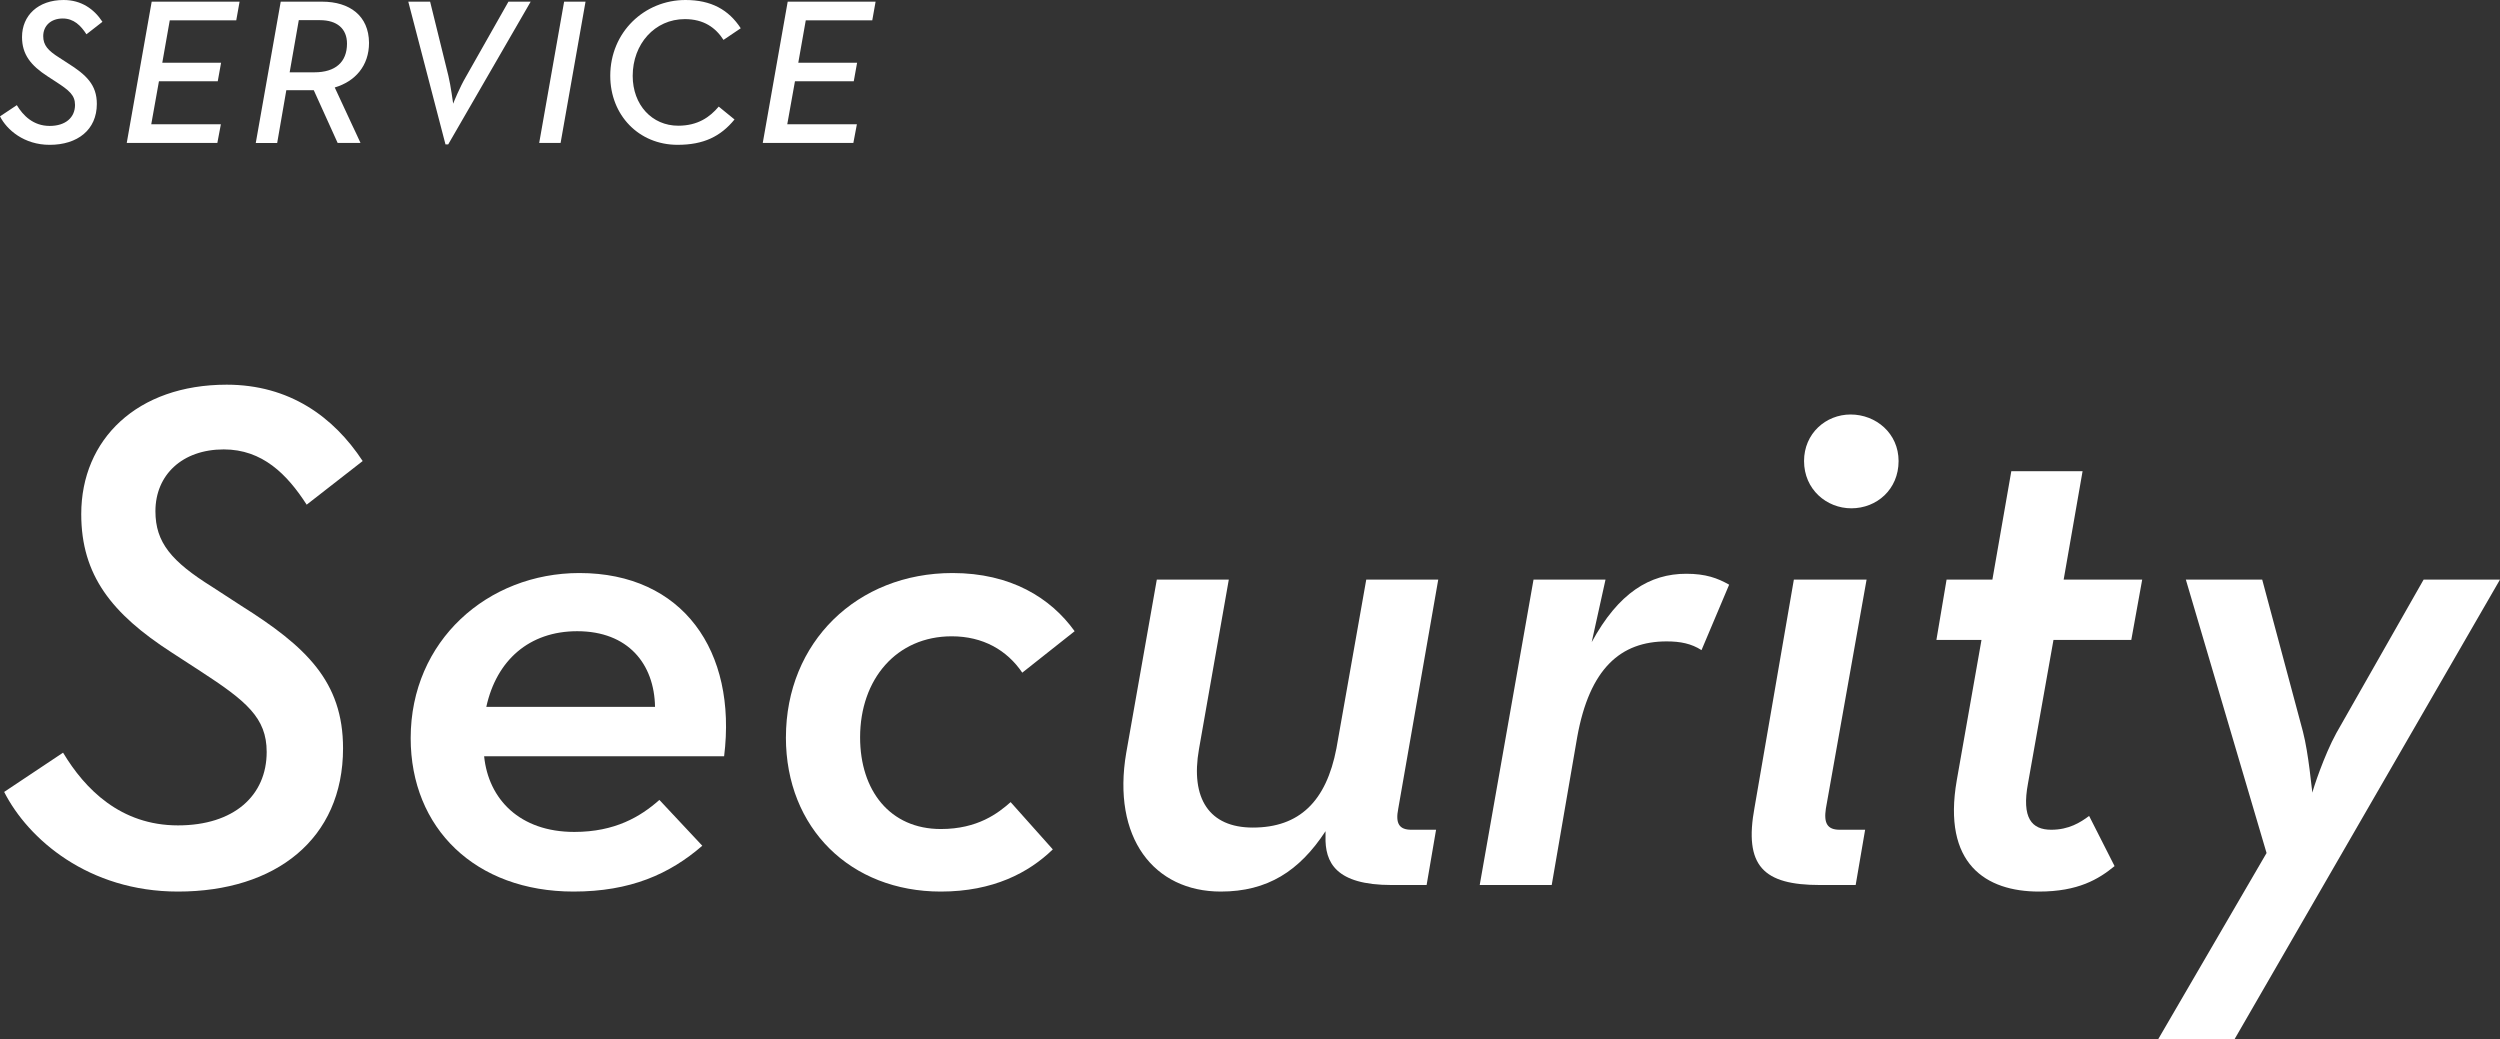
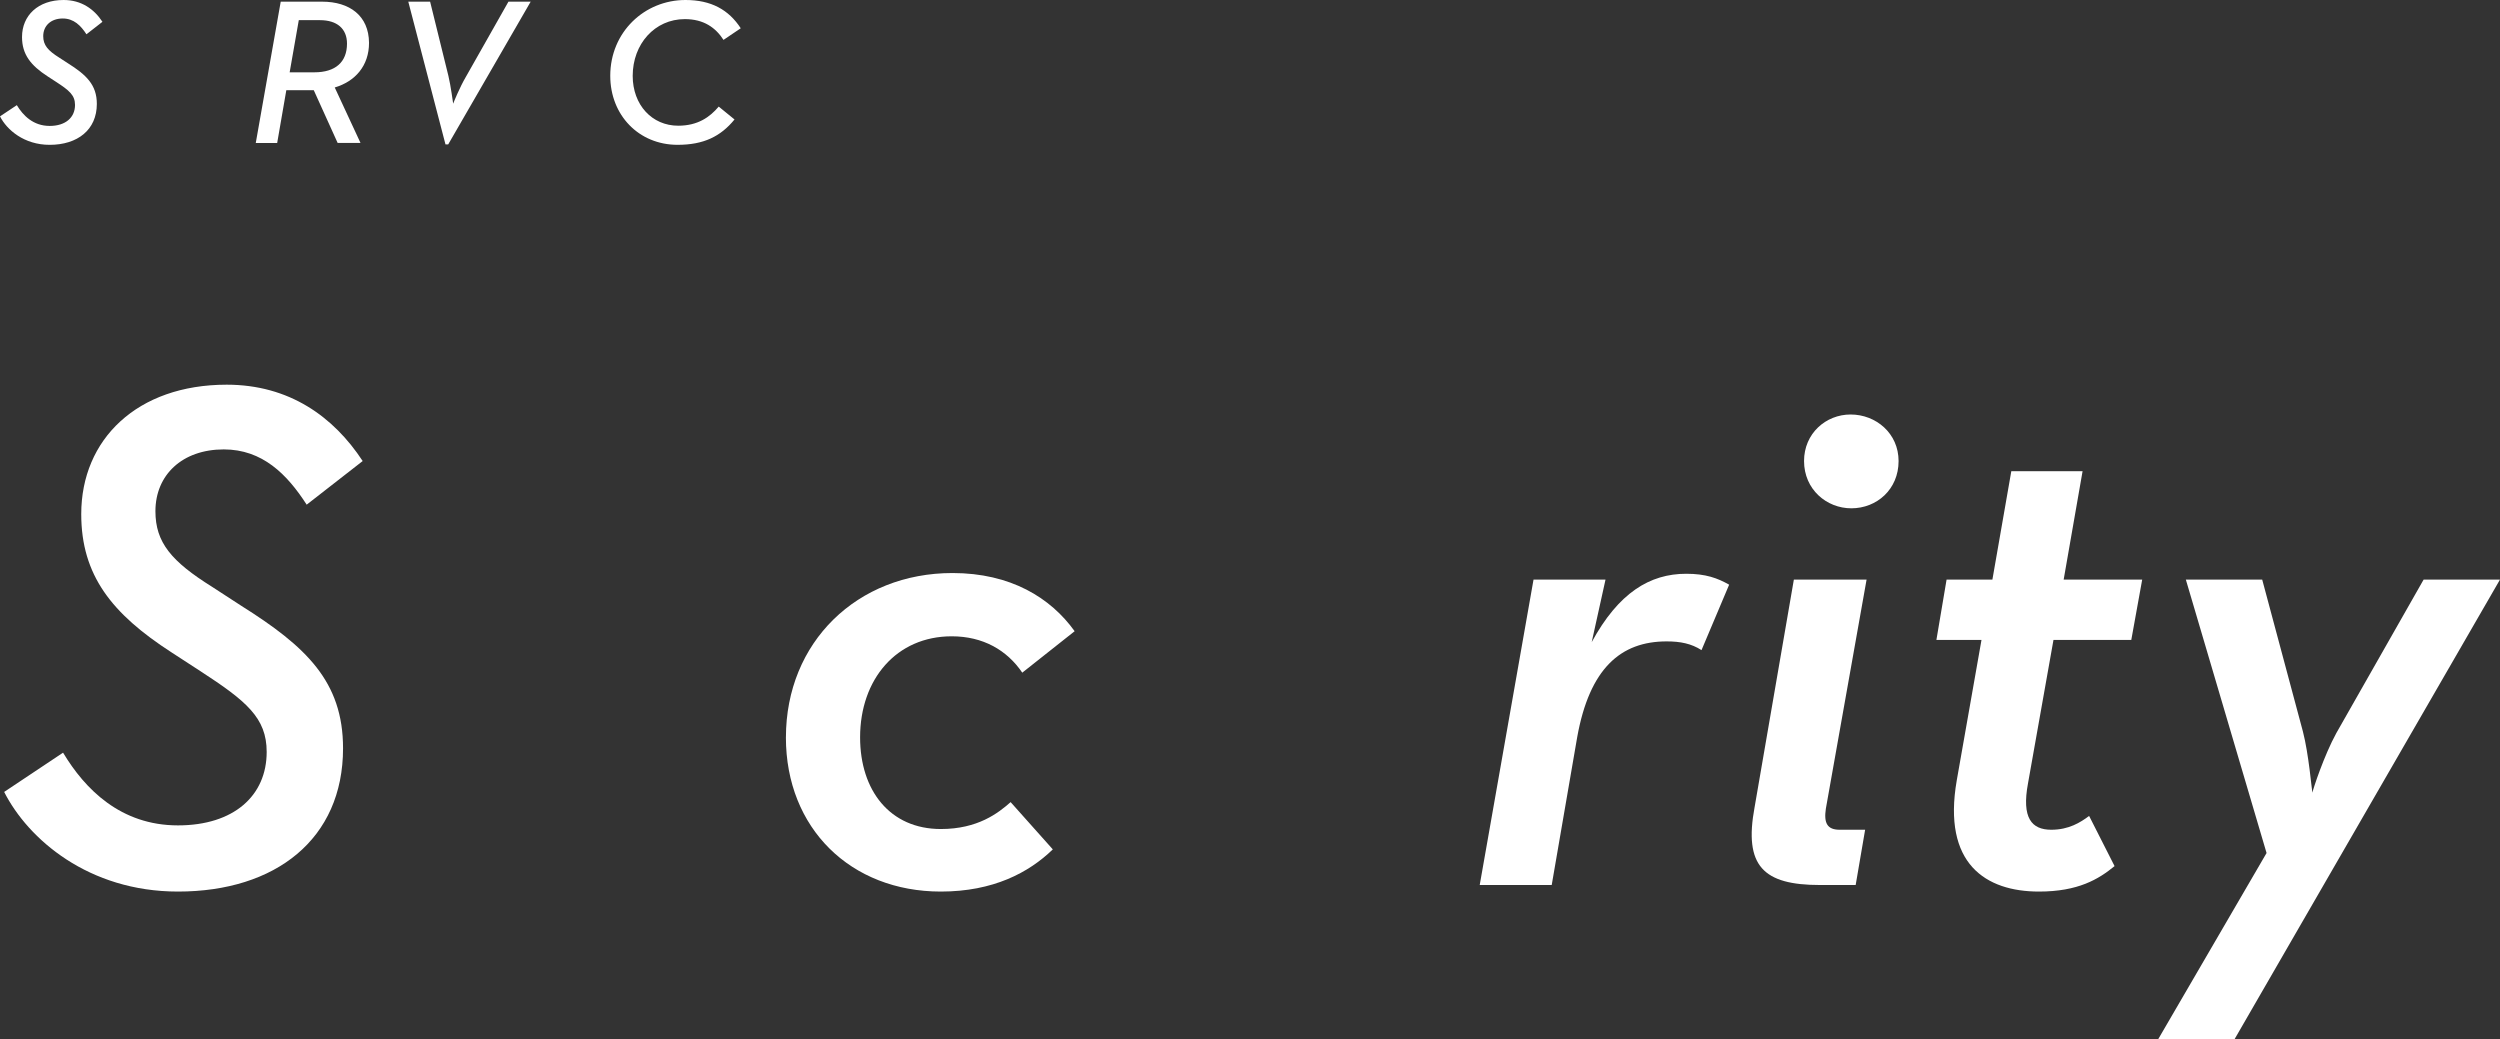
<svg xmlns="http://www.w3.org/2000/svg" id="_レイヤー_2" viewBox="0 0 288.765 120.033">
  <rect x="0" y="0" width="288.765" height="120.033" fill="#333333" stroke="none" />
  <defs>
    <style>.cls-1{fill:#fff;stroke-width:0px;}</style>
  </defs>
  <g id="_レイヤー_1-2">
    <path class="cls-1" d="m.48,91.473l6.804-4.536c2.521,4.2,6.636,8.4,13.272,8.4,6.468,0,10.247-3.444,10.247-8.484,0-3.948-2.352-5.88-7.644-9.324l-3.36-2.184c-6.888-4.452-10.415-8.904-10.415-15.96,0-8.652,6.468-14.952,16.8-14.952,7.224,0,12.348,3.696,15.708,8.82l-6.469,5.04c-2.268-3.528-5.124-6.384-9.575-6.384-4.788,0-7.896,2.94-7.896,7.14,0,3.612,1.848,5.796,6.552,8.736l3.36,2.184c7.476,4.704,11.76,8.736,11.76,16.464,0,10.5-7.812,16.548-19.067,16.548-10.332,0-17.305-6.048-20.076-11.508Z" />
-     <path class="cls-1" d="m66.336,96.093c4.704,0,7.644-1.764,9.828-3.696l4.956,5.292c-3.78,3.276-8.316,5.292-14.868,5.292-11.34,0-18.816-7.308-18.816-17.724,0-11.256,8.904-19.068,19.488-19.068,11.928,0,18.228,8.988,16.716,21.168h-27.72c.504,4.956,4.116,8.736,10.416,8.736Zm9.324-14.448c-.085-4.956-3.108-8.736-8.988-8.736-5.544,0-9.324,3.36-10.5,8.736h19.488Z" />
    <path class="cls-1" d="m90.779,85.173c0-11.004,8.232-18.984,19.236-18.984,6.72,0,11.34,2.856,14.112,6.72l-6.049,4.788c-1.764-2.604-4.535-4.2-8.147-4.2-6.384,0-10.584,4.956-10.584,11.676,0,6.132,3.444,10.584,9.324,10.584,4.284,0,6.636-1.848,8.063-3.108l4.872,5.46c-2.771,2.688-6.888,4.872-12.936,4.872-10.416,0-17.893-7.308-17.893-17.808Z" />
-     <path class="cls-1" d="m130.091,86.937l3.528-19.992h8.316l-3.444,19.572c-1.008,5.712,1.176,9.072,6.216,9.072,5.376,0,8.484-3.024,9.66-9.156l3.444-19.488h8.315l-4.62,26.46c-.336,1.68.084,2.436,1.513,2.436h2.855l-1.092,6.384h-4.032c-6.468,0-7.728-2.604-7.644-5.628v-.588c-3.024,4.62-6.721,6.972-12.097,6.972-7.728,0-12.6-6.216-10.92-16.044Z" />
    <path class="cls-1" d="m177.131,66.945h8.316l-1.596,7.224c3.107-5.712,6.72-7.896,10.92-7.896,2.268,0,3.611.504,4.956,1.26l-3.192,7.56c-1.176-.756-2.437-1.008-4.032-1.008-5.292,0-8.904,3.108-10.332,11.088l-2.939,17.052h-8.316l6.216-35.28Z" />
    <path class="cls-1" d="m202.666,93.237l4.536-26.292h8.4l-4.704,26.46c-.252,1.68.168,2.436,1.596,2.436h2.94l-1.093,6.384h-4.115c-6.553,0-8.82-2.184-7.561-8.988Zm5.712-39.984c0-3.192,2.521-5.376,5.376-5.376,2.94,0,5.544,2.184,5.544,5.376,0,3.276-2.52,5.46-5.46,5.46-2.855,0-5.46-2.184-5.46-5.46Z" />
    <path class="cls-1" d="m226.018,90.129l2.856-16.212h-5.208l1.176-6.972h5.292l2.184-12.516h8.232l-2.184,12.516h9.071l-1.26,6.972h-8.988l-2.939,16.548c-.756,4.032.42,5.376,2.688,5.376,2.017,0,3.36-.84,4.368-1.596l2.94,5.796c-1.849,1.512-4.2,2.94-8.736,2.94-6.132,0-11.172-3.192-9.492-12.852Z" />
    <path class="cls-1" d="m261.801,98.529l-9.324-31.584h8.82l4.704,17.556c.672,2.604,1.008,6.636,1.092,7.056.084-.42,1.344-4.284,2.771-6.888l10.08-17.724h8.82l-30.66,53.088h-8.82l12.517-21.504Z" />
    <path class="cls-1" d="m0,13.441l1.944-1.296c.721,1.2,1.896,2.4,3.793,2.4,1.848,0,2.928-.984,2.928-2.424,0-1.128-.672-1.68-2.185-2.664l-.96-.624c-1.968-1.272-2.976-2.544-2.976-4.56C2.545,1.8,4.393,0,7.345,0c2.064,0,3.528,1.056,4.488,2.52l-1.848,1.44c-.648-1.008-1.464-1.824-2.736-1.824-1.368,0-2.256.84-2.256,2.04,0,1.032.527,1.656,1.872,2.496l.96.624c2.136,1.344,3.36,2.496,3.36,4.704,0,3-2.232,4.729-5.448,4.729-2.953,0-4.945-1.728-5.737-3.288Z" />
-     <path class="cls-1" d="m17.521.192h10.153l-.385,2.16h-7.681l-.863,4.896h6.792l-.384,2.136h-6.793l-.888,4.969h8.041l-.408,2.16h-10.465L17.521.192Z" />
    <path class="cls-1" d="m36.241,10.417h-3.169l-1.056,6.097h-2.473L32.425.192h4.776c3.192,0,5.4,1.632,5.424,4.752,0,2.664-1.607,4.464-3.96,5.16l2.977,6.409h-2.641l-2.76-6.097Zm.071-2.064c2.425,0,3.769-1.176,3.769-3.312,0-1.728-1.152-2.712-3.12-2.712h-2.448l-1.056,6.025h2.855Z" />
    <path class="cls-1" d="m47.16.192h2.521l2.112,8.569c.288,1.2.528,3.12.552,3.216.024-.096.769-1.92,1.464-3.096L58.729.192h2.568l-9.529,16.489h-.312L47.16.192Z" />
-     <path class="cls-1" d="m65.16.192h2.473l-2.881,16.321h-2.472L65.16.192Z" />
    <path class="cls-1" d="m70.488,8.761c0-5.064,3.96-8.761,8.688-8.761,2.977,0,4.992,1.128,6.385,3.264l-1.992,1.344c-.912-1.416-2.28-2.4-4.465-2.4-3.48,0-6.024,2.88-6.024,6.552,0,3.36,2.232,5.76,5.257,5.76,2.256,0,3.648-.984,4.68-2.208l1.824,1.488c-1.607,1.968-3.576,2.928-6.576,2.928-4.488,0-7.776-3.432-7.776-7.969Z" />
-     <path class="cls-1" d="m90.984.192h10.152l-.384,2.16h-7.681l-.864,4.896h6.793l-.385,2.136h-6.792l-.889,4.969h8.041l-.408,2.16h-10.465L90.984.192Z" />
  </g>
</svg>